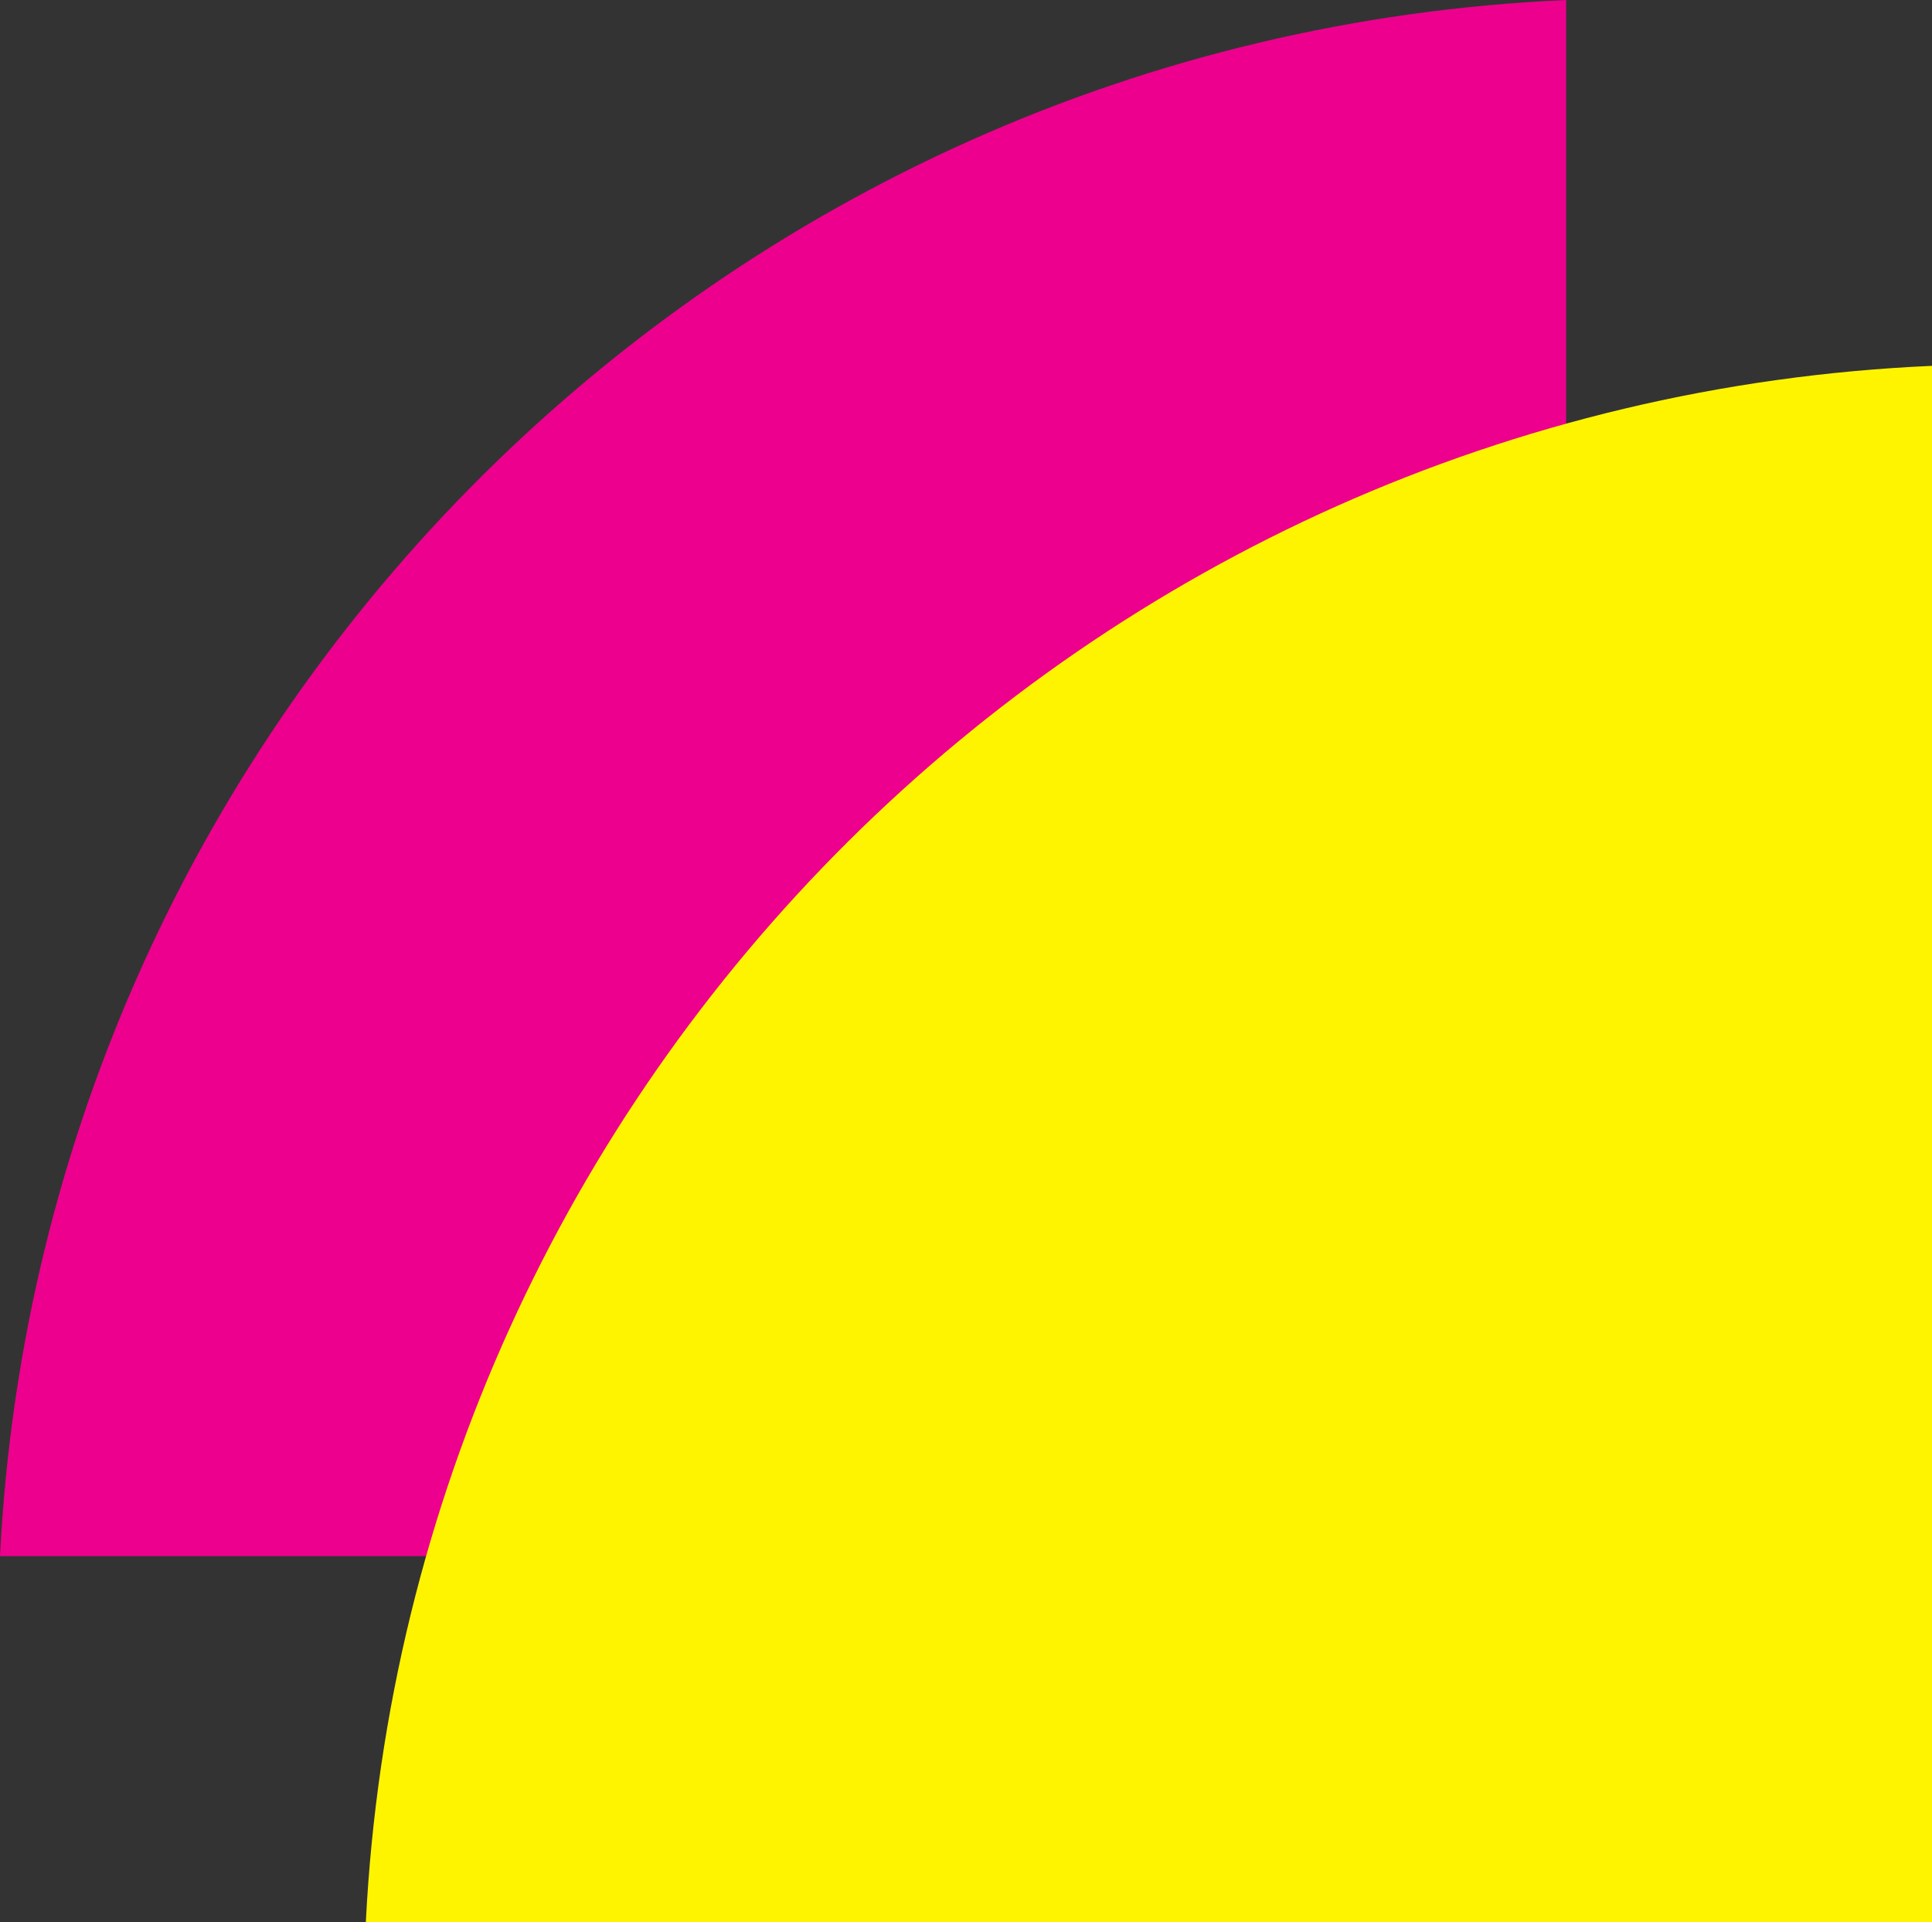
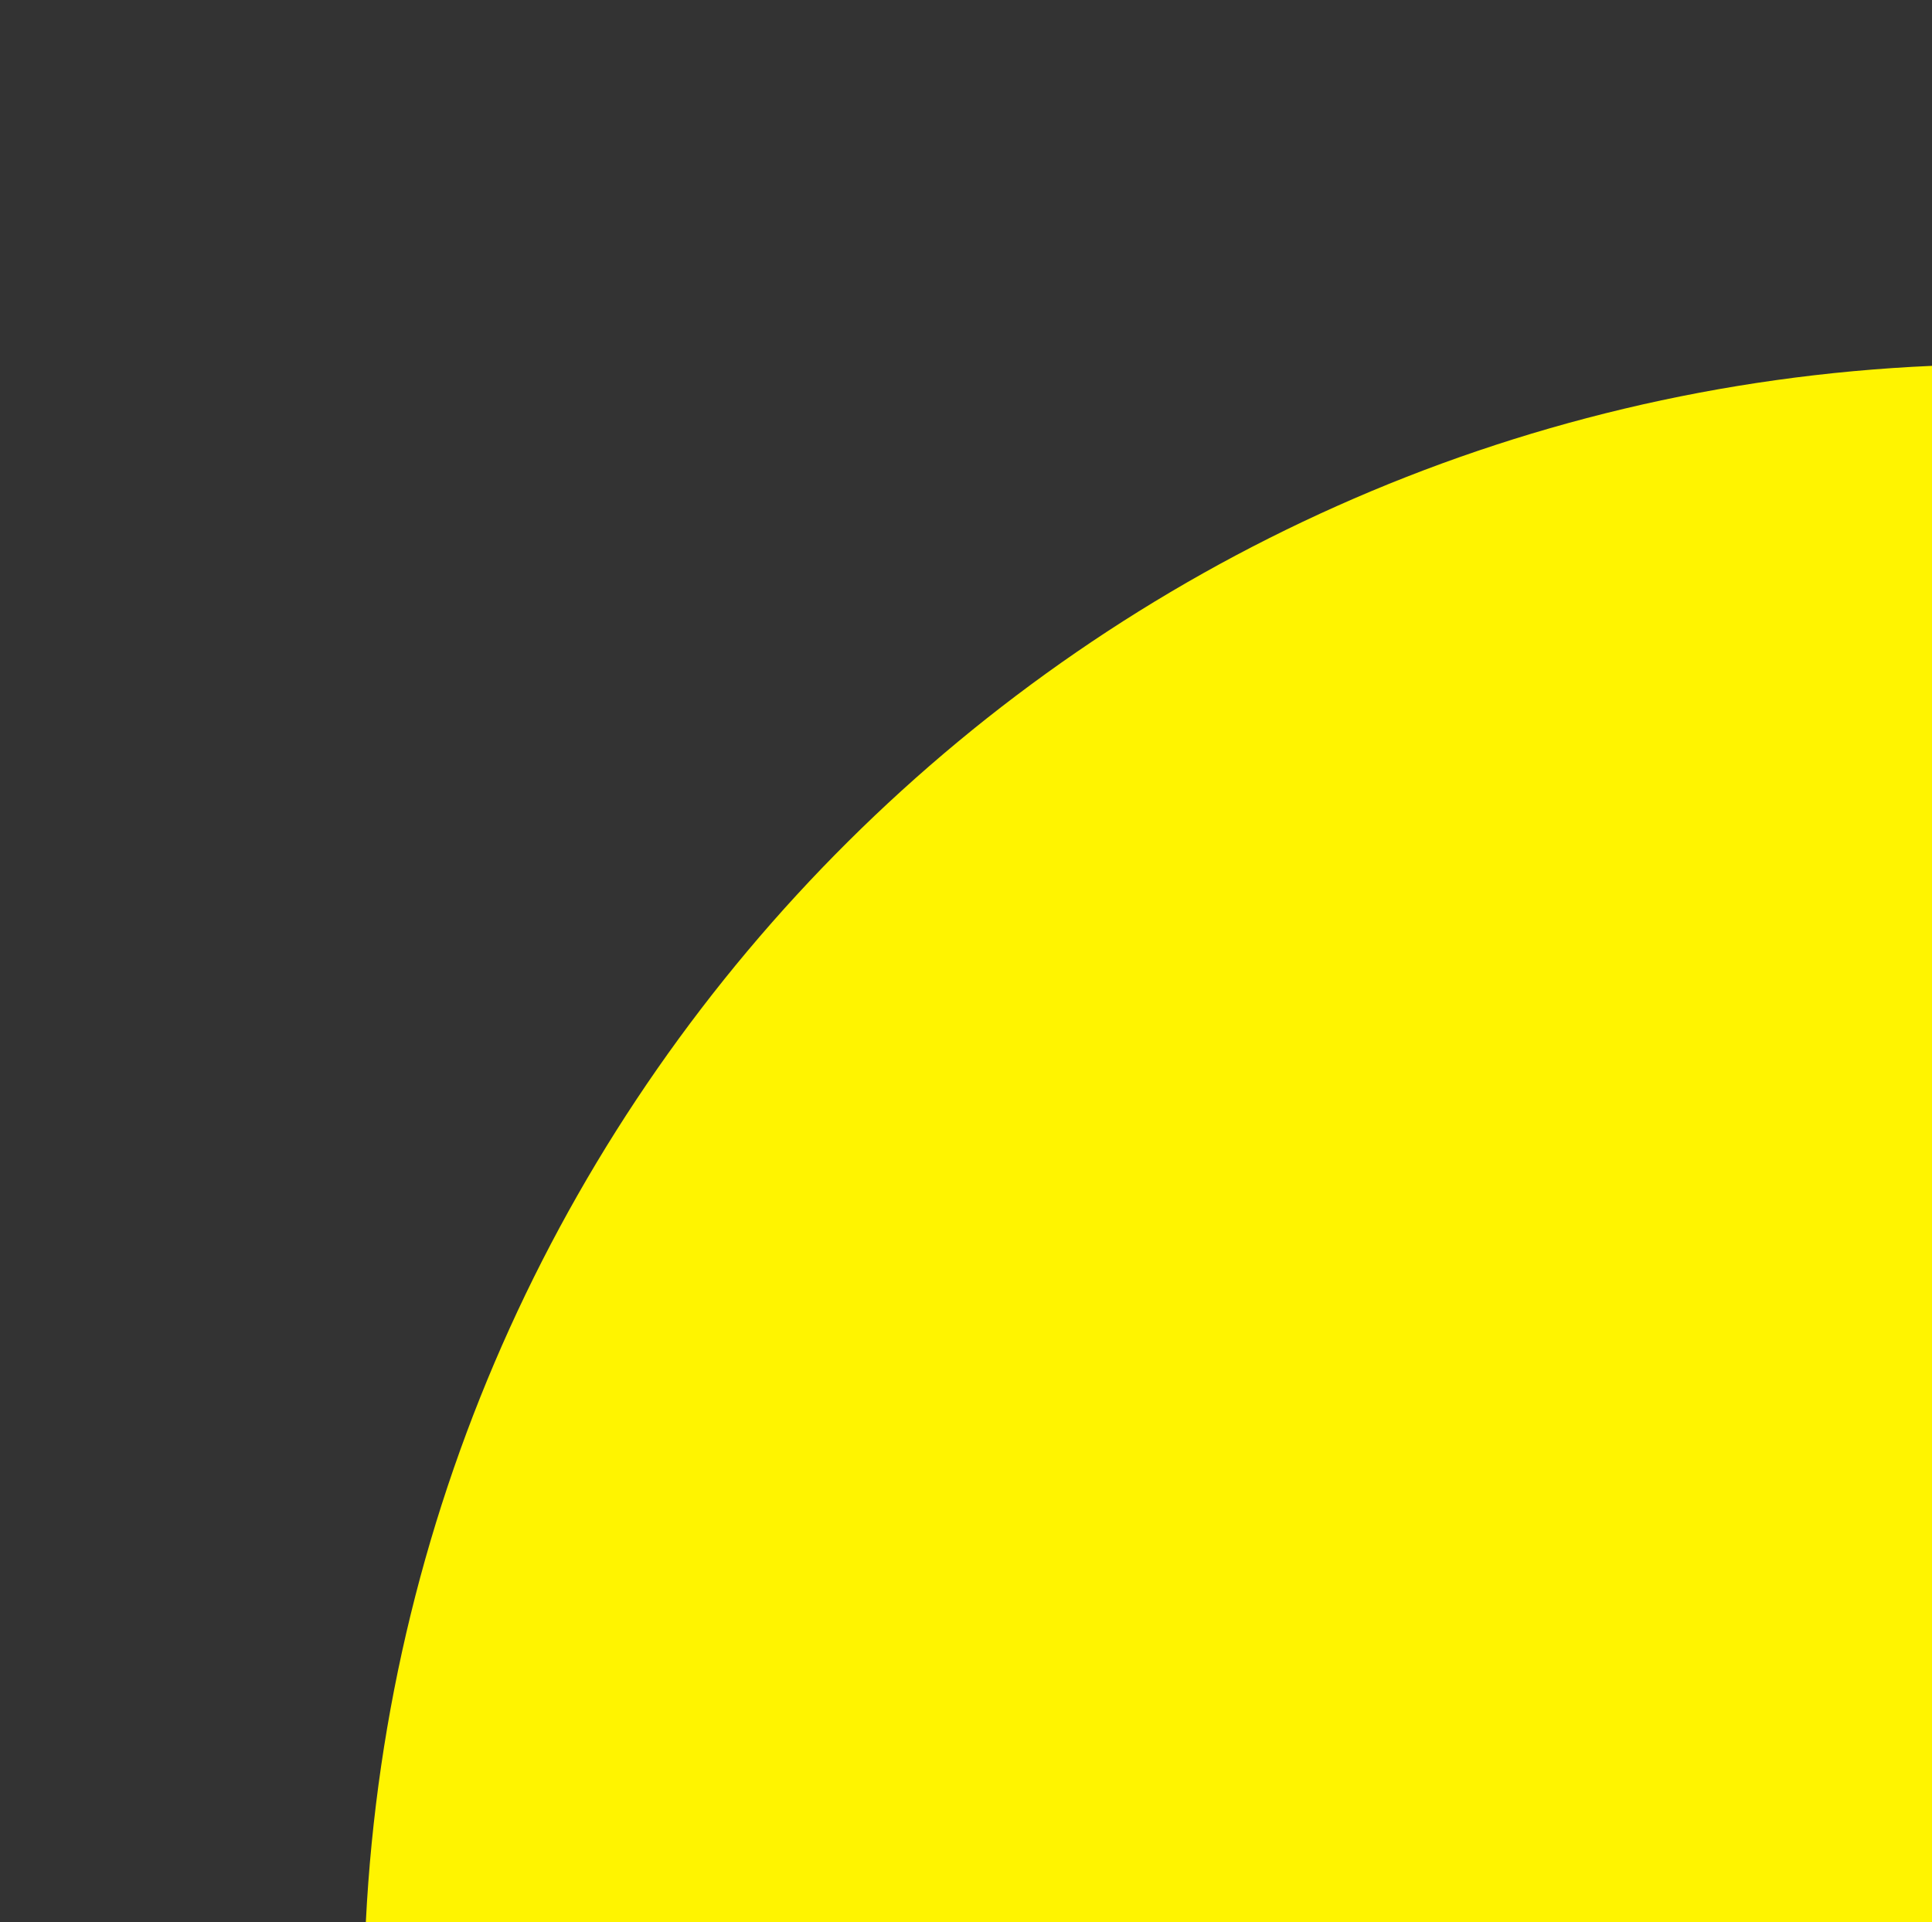
<svg xmlns="http://www.w3.org/2000/svg" id="Layer_2" data-name="Layer 2" viewBox="0 0 613.39 610.2">
  <rect x="0" y="0" width="613.39" height="610.2" fill="#333333" stroke="none" />
  <defs>
    <style>      .cls-1 {        fill: #fff400;      }      .cls-1, .cls-2 {        stroke-width: 0px;      }      .cls-2 {        fill: #ed008d;      }    </style>
  </defs>
  <g id="Layer_1-2" data-name="Layer 1">
-     <path class="cls-2" d="M497.24,494.05V0C229.03,11.8,13.48,226.29,0,494.05h497.24Z" />
    <path class="cls-1" d="M613.39,610.2V116.15c-268.21,11.8-483.76,226.29-497.24,494.05h497.24Z" />
  </g>
</svg>